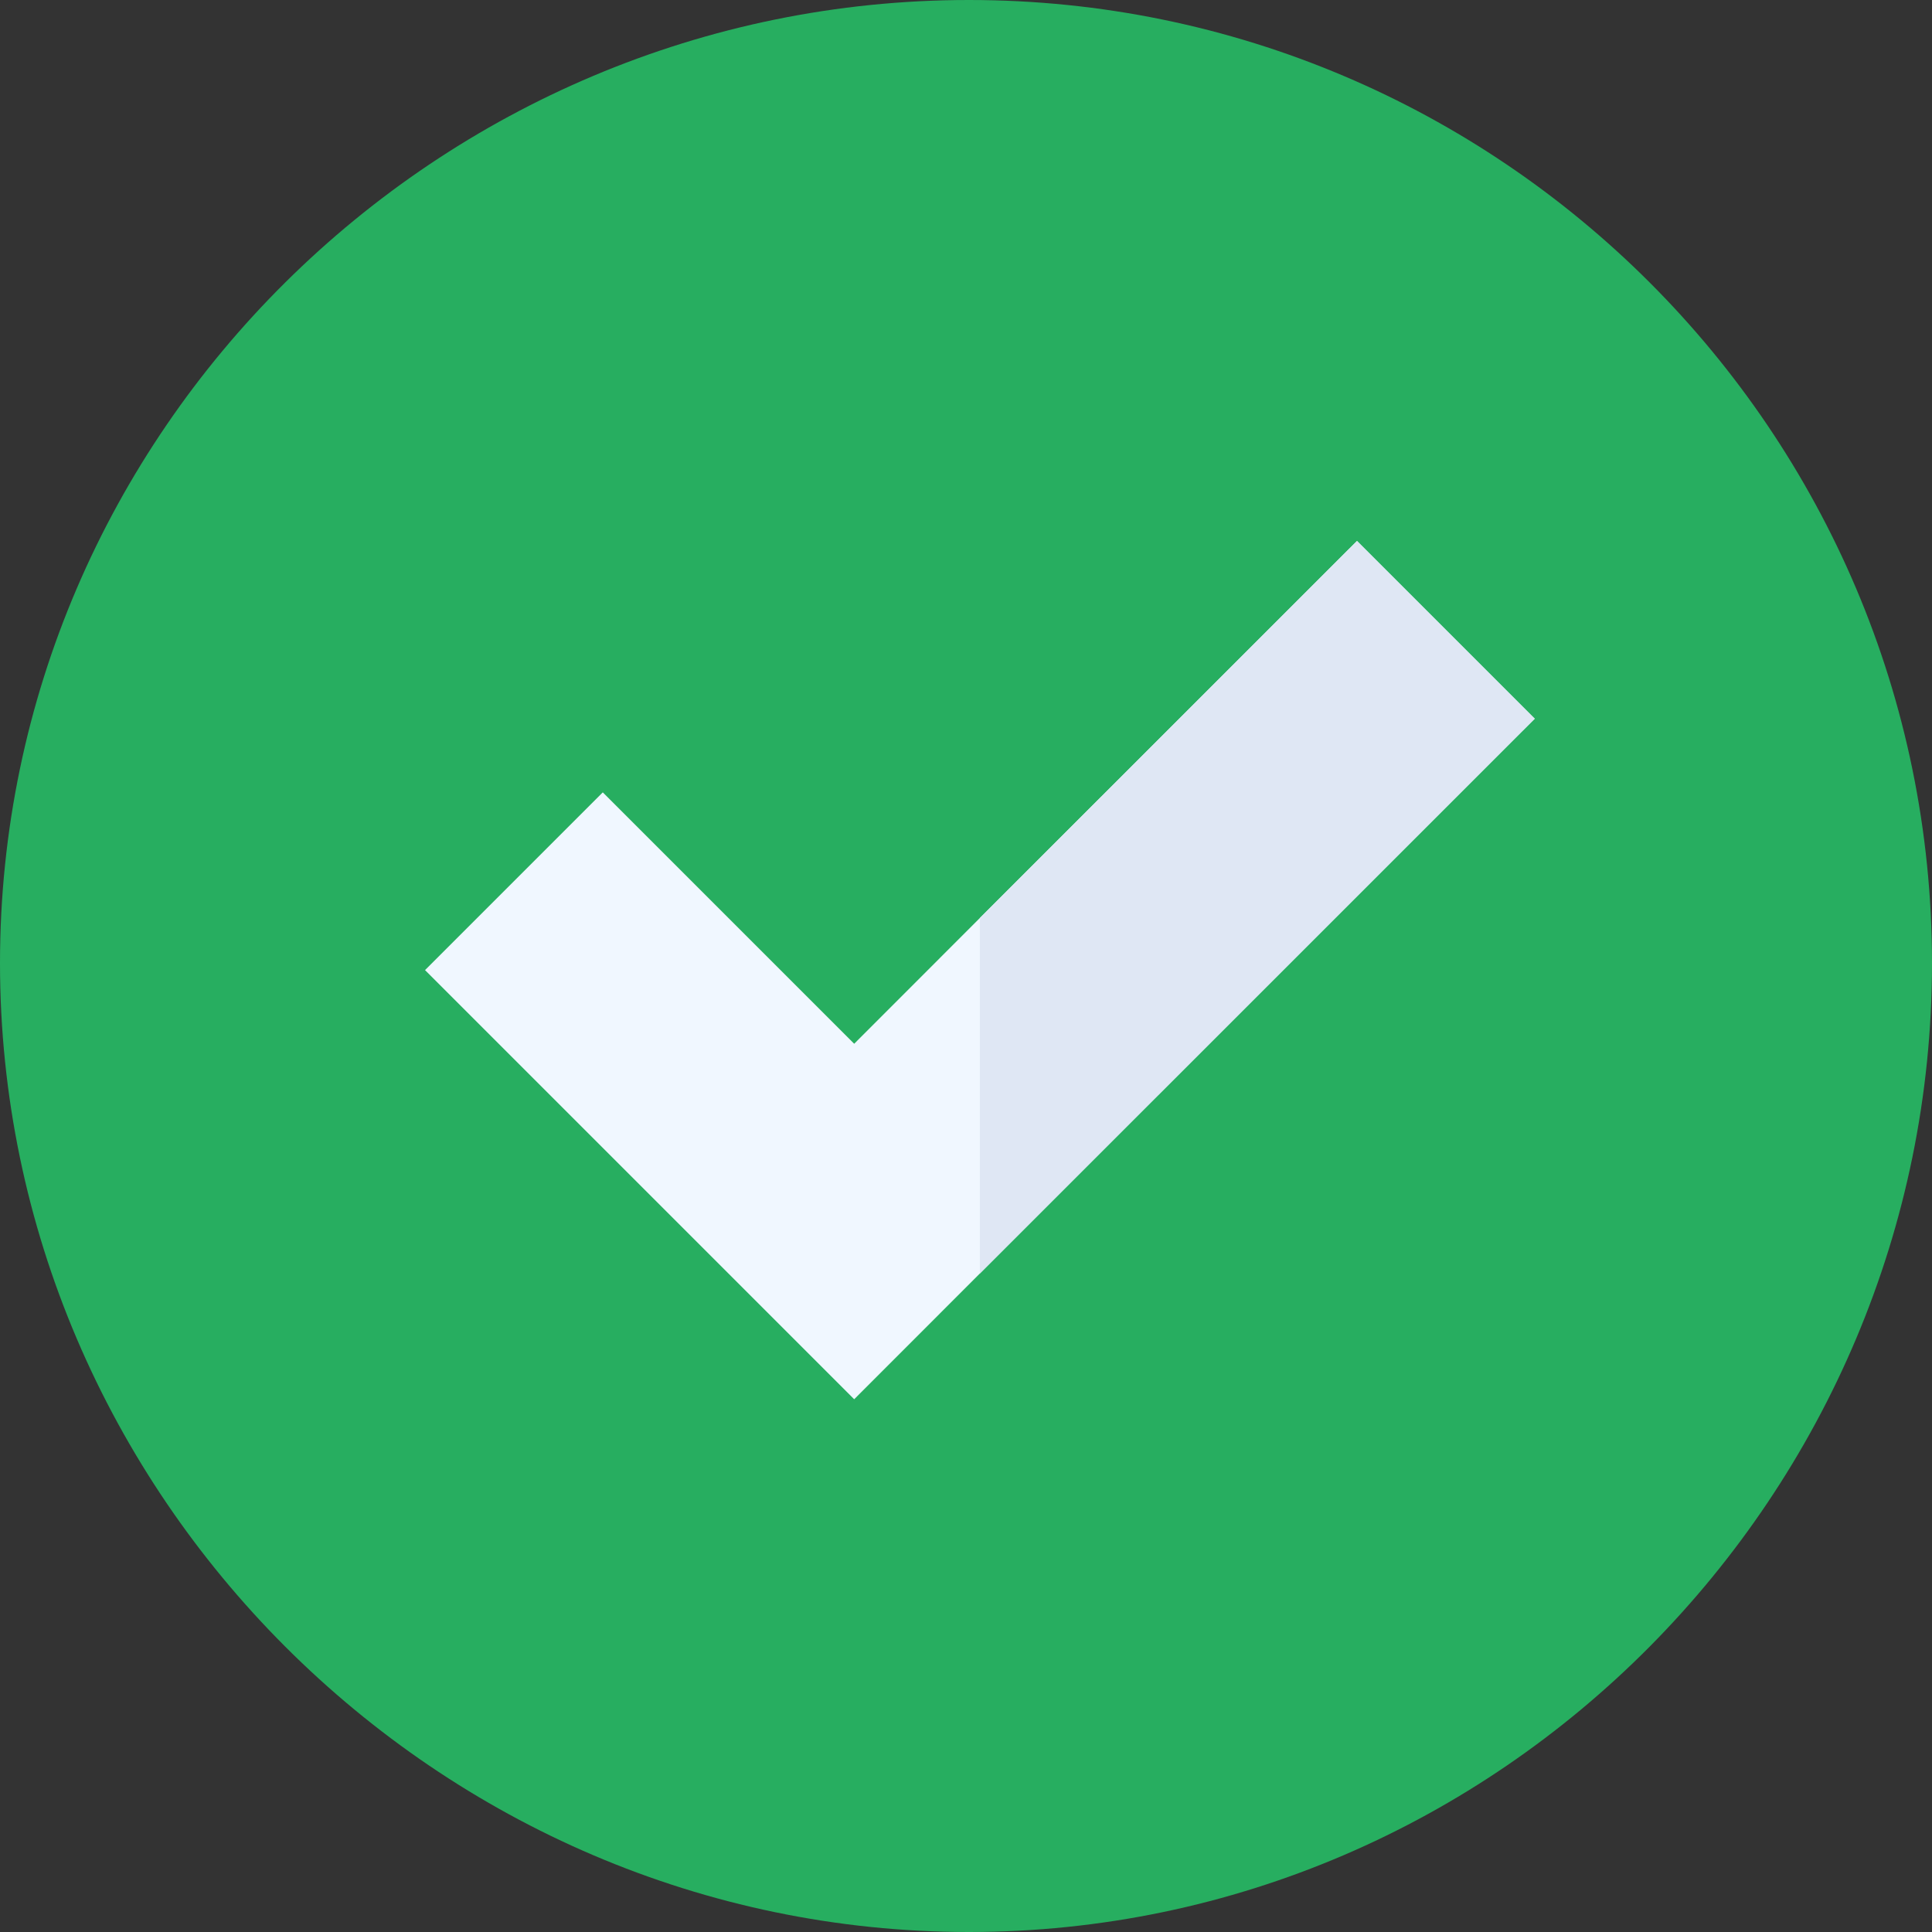
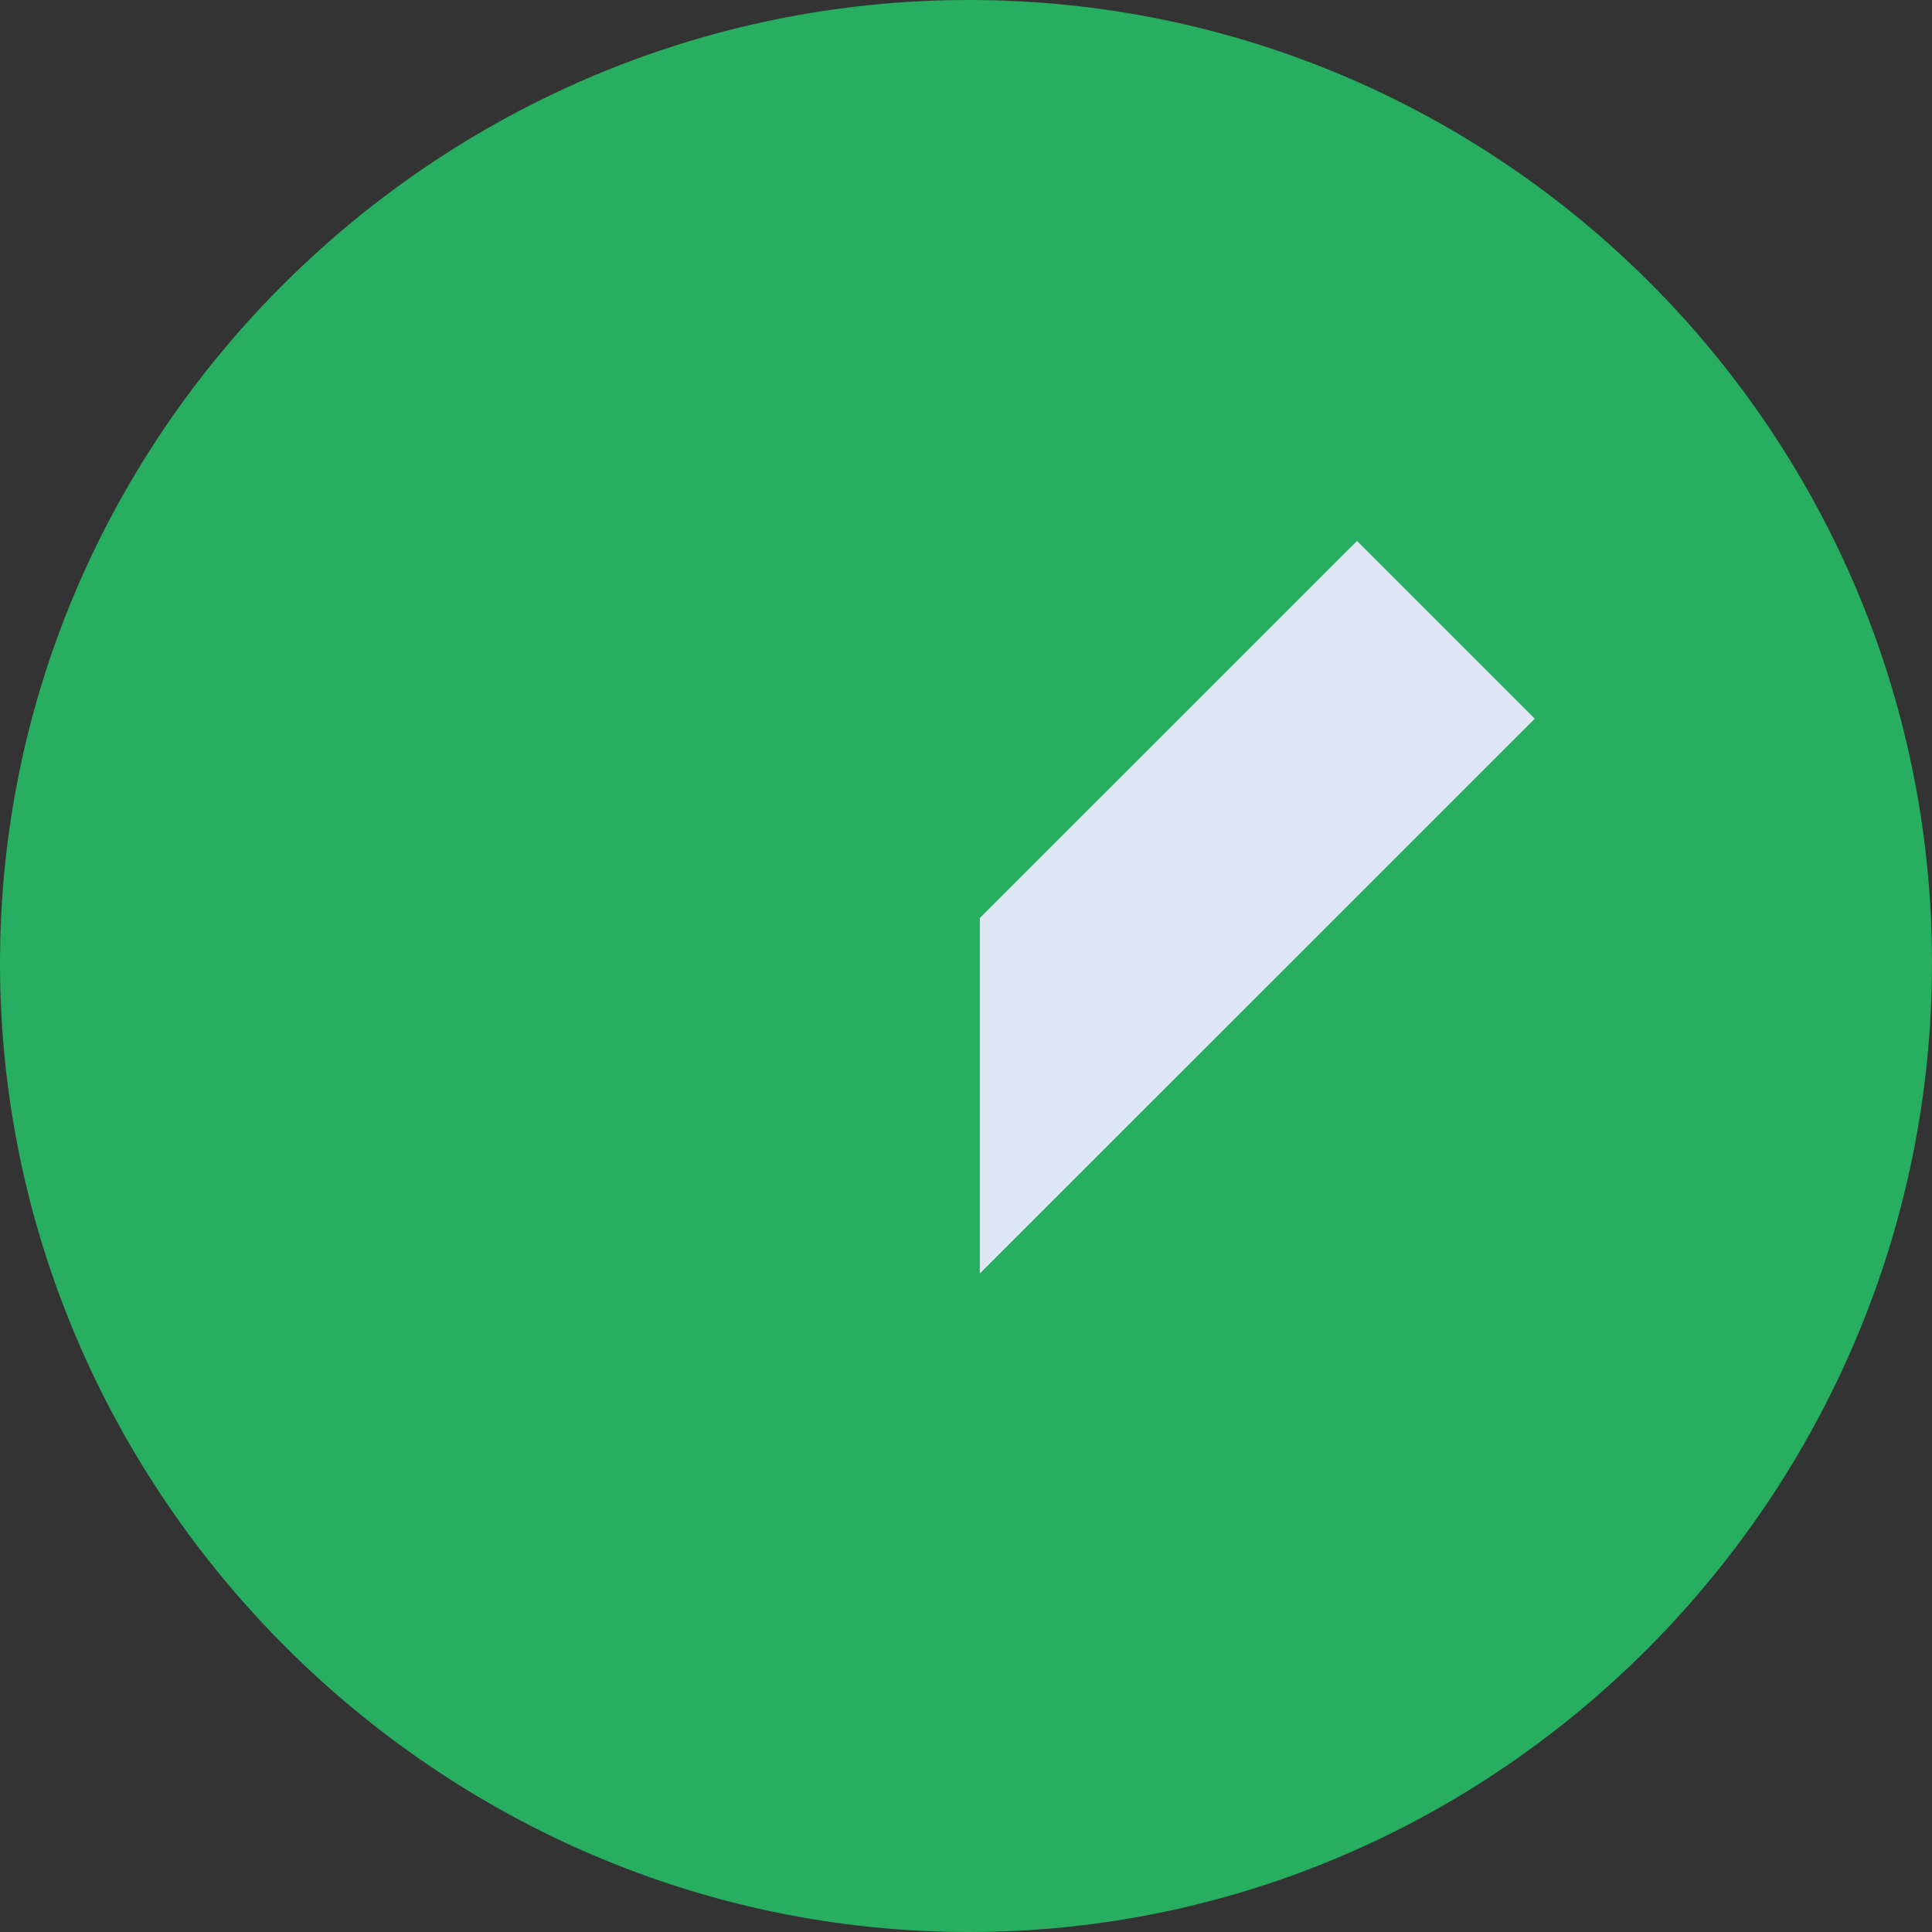
<svg xmlns="http://www.w3.org/2000/svg" width="24" height="24" viewBox="0 0 24 24" fill="none">
  <rect x="0" y="0" width="24" height="24" fill="#333333" stroke="none" />
  <path d="M12.036 0C5.439 0 0 5.367 0 11.964C0 18.561 5.439 24 12.036 24C18.633 24 24 18.561 24 11.964C24 5.367 18.633 0 12.036 0Z" fill="#27AE60" />
-   <path d="M16.857 6.72L12.172 11.404L10.611 12.966L7.488 9.843L5.28 12.051L10.611 17.382L12.172 15.82L19.065 8.928L16.857 6.72Z" fill="#F0F7FF" />
  <path d="M16.857 6.72L12.172 11.404V15.82L19.065 8.928L16.857 6.72Z" fill="#DFE7F4" />
</svg>